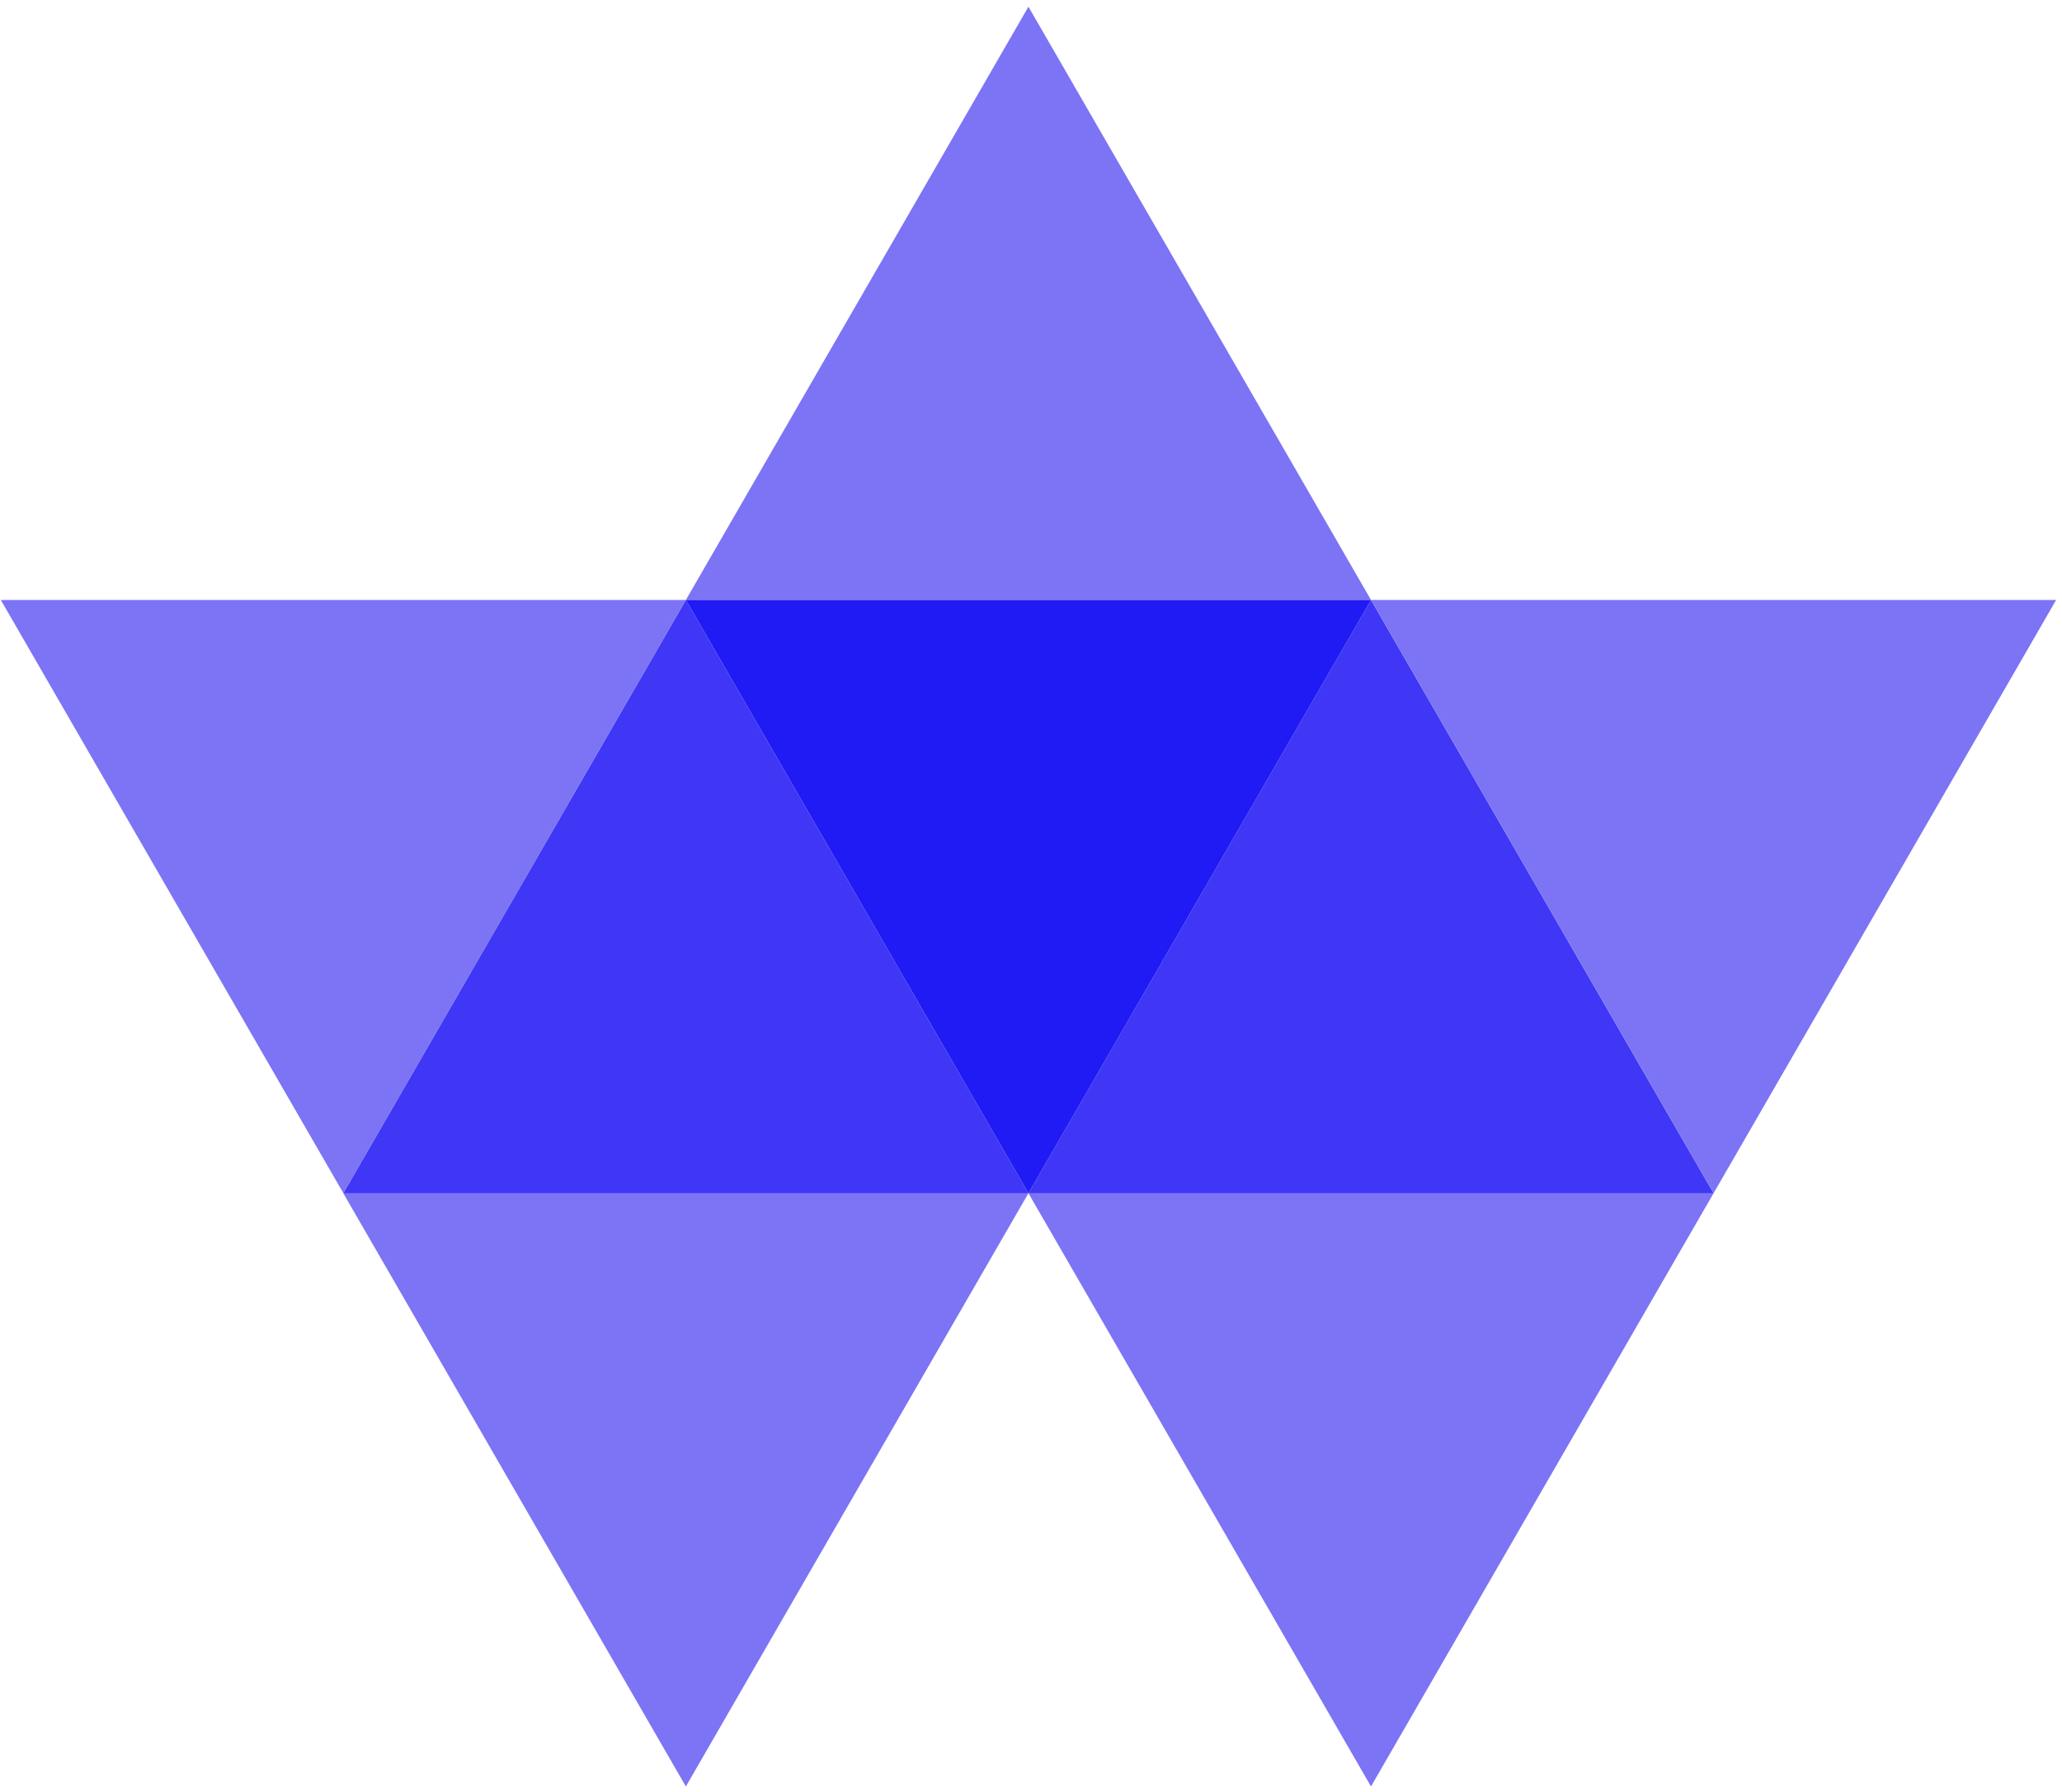
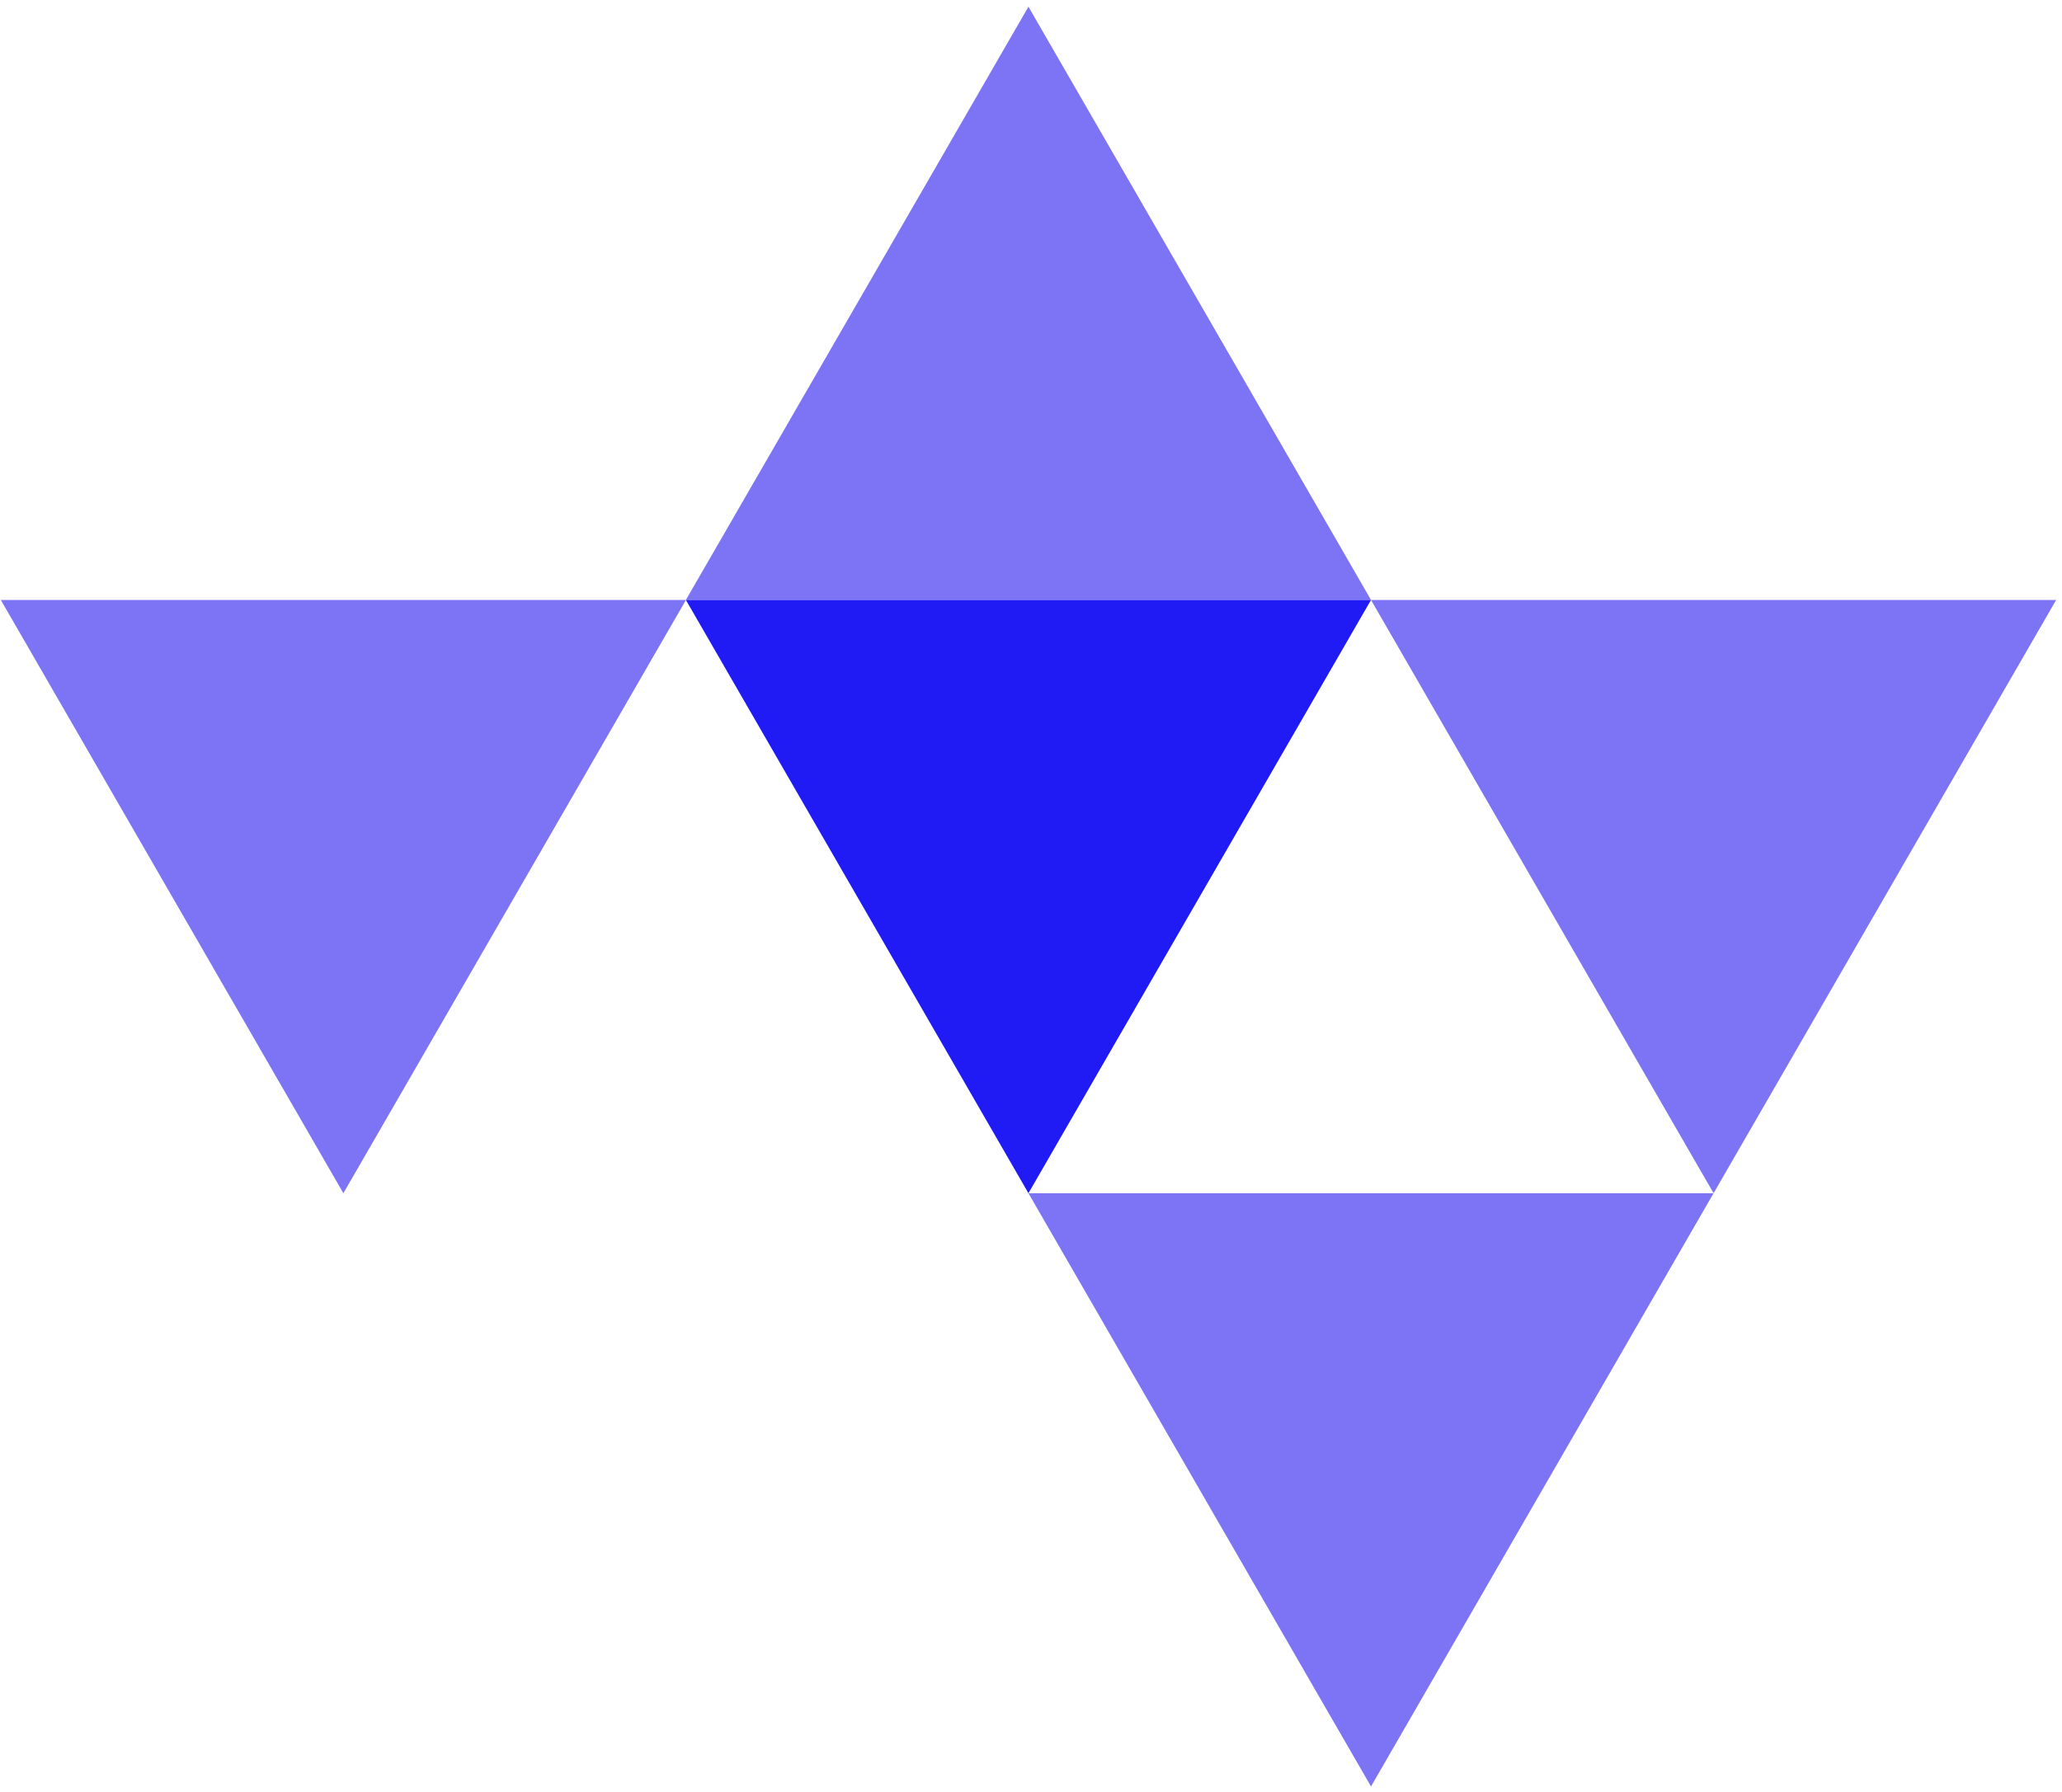
<svg xmlns="http://www.w3.org/2000/svg" width="245" height="213" viewBox="0 0 245 213" fill="none">
-   <path d="M81.492 71.297L122.195 141.797H40.789L81.492 71.297Z" fill="#3F37F5" />
-   <path d="M162.898 71.297L203.601 141.797H122.195L162.898 71.297Z" fill="#3F37F5" />
  <path d="M40.799 141.797L81.502 71.297H0.096L40.799 141.797Z" fill="#7C74F5" />
  <path d="M203.602 141.797L244.305 71.297H162.898L203.602 141.797Z" fill="#7C74F5" />
-   <path d="M81.492 212.297L122.195 141.797H40.789L81.492 212.297Z" fill="#7C74F5" />
  <path d="M162.898 212.297L203.601 141.797H122.195L162.898 212.297Z" fill="#7C74F5" />
  <path d="M122.196 0.797L162.899 71.297H81.493L122.196 0.797Z" fill="#7C74F5" />
  <path d="M122.196 141.797L81.493 71.297H162.899L122.196 141.797Z" fill="#201AF5" />
</svg>